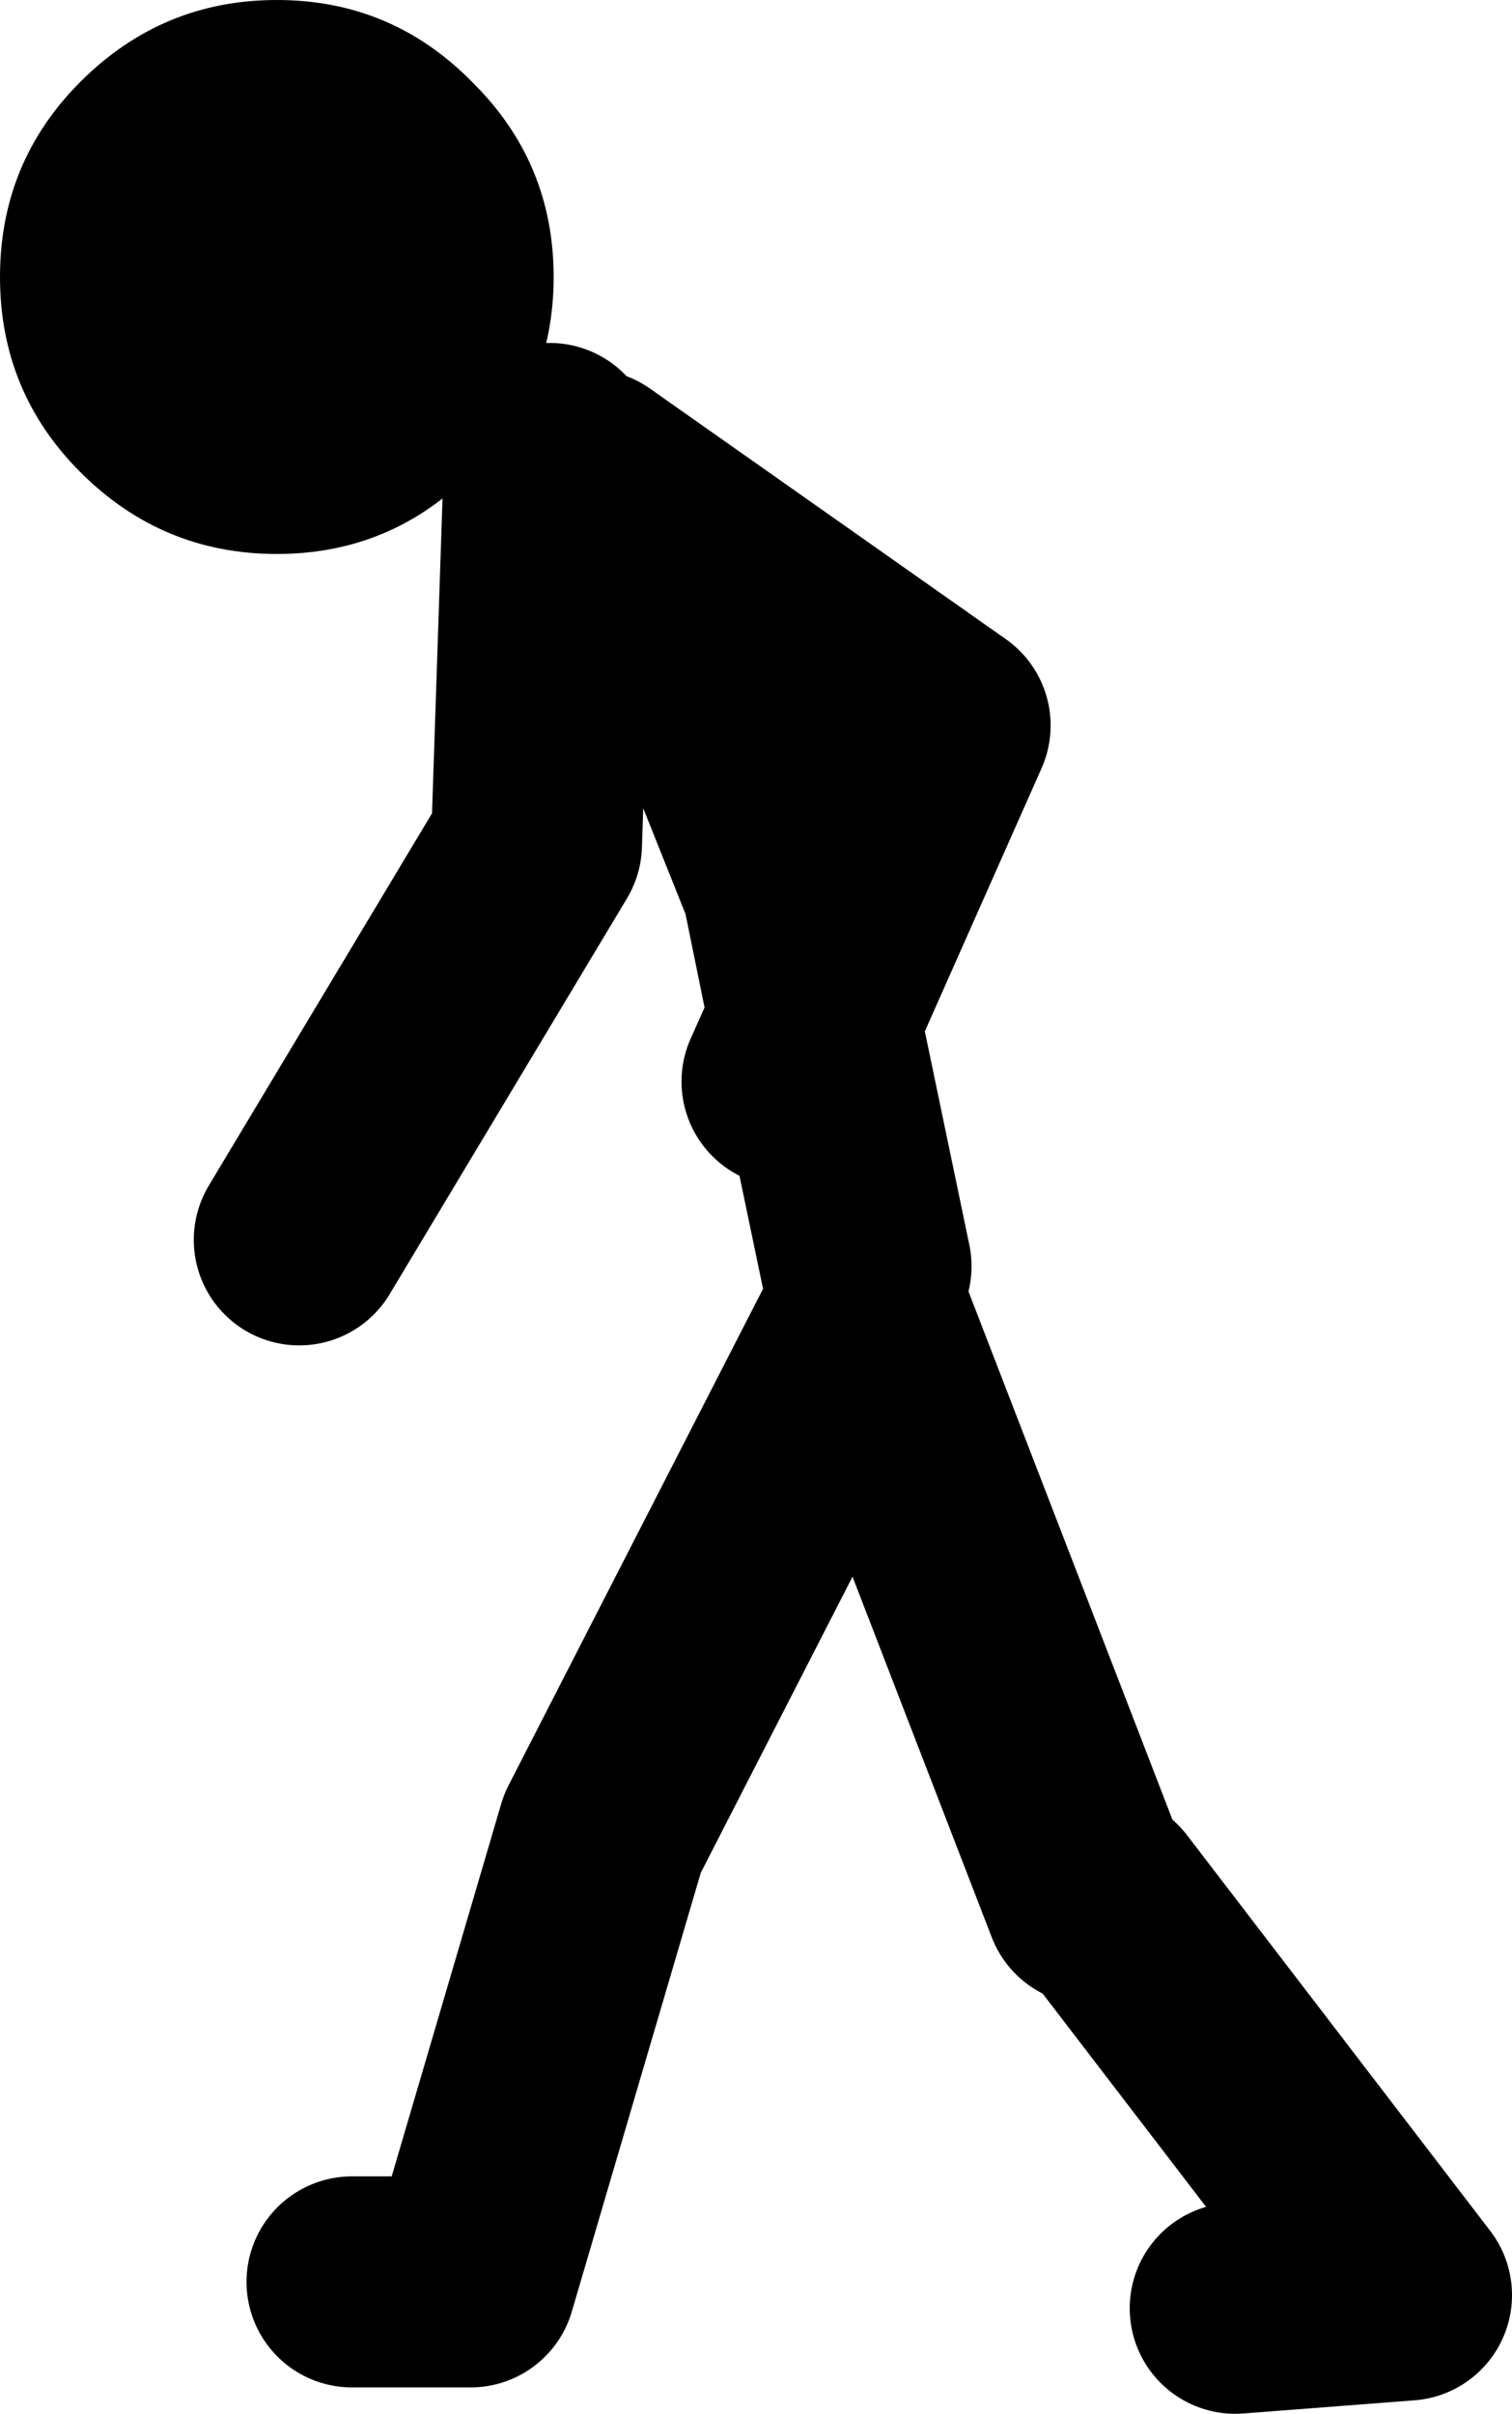
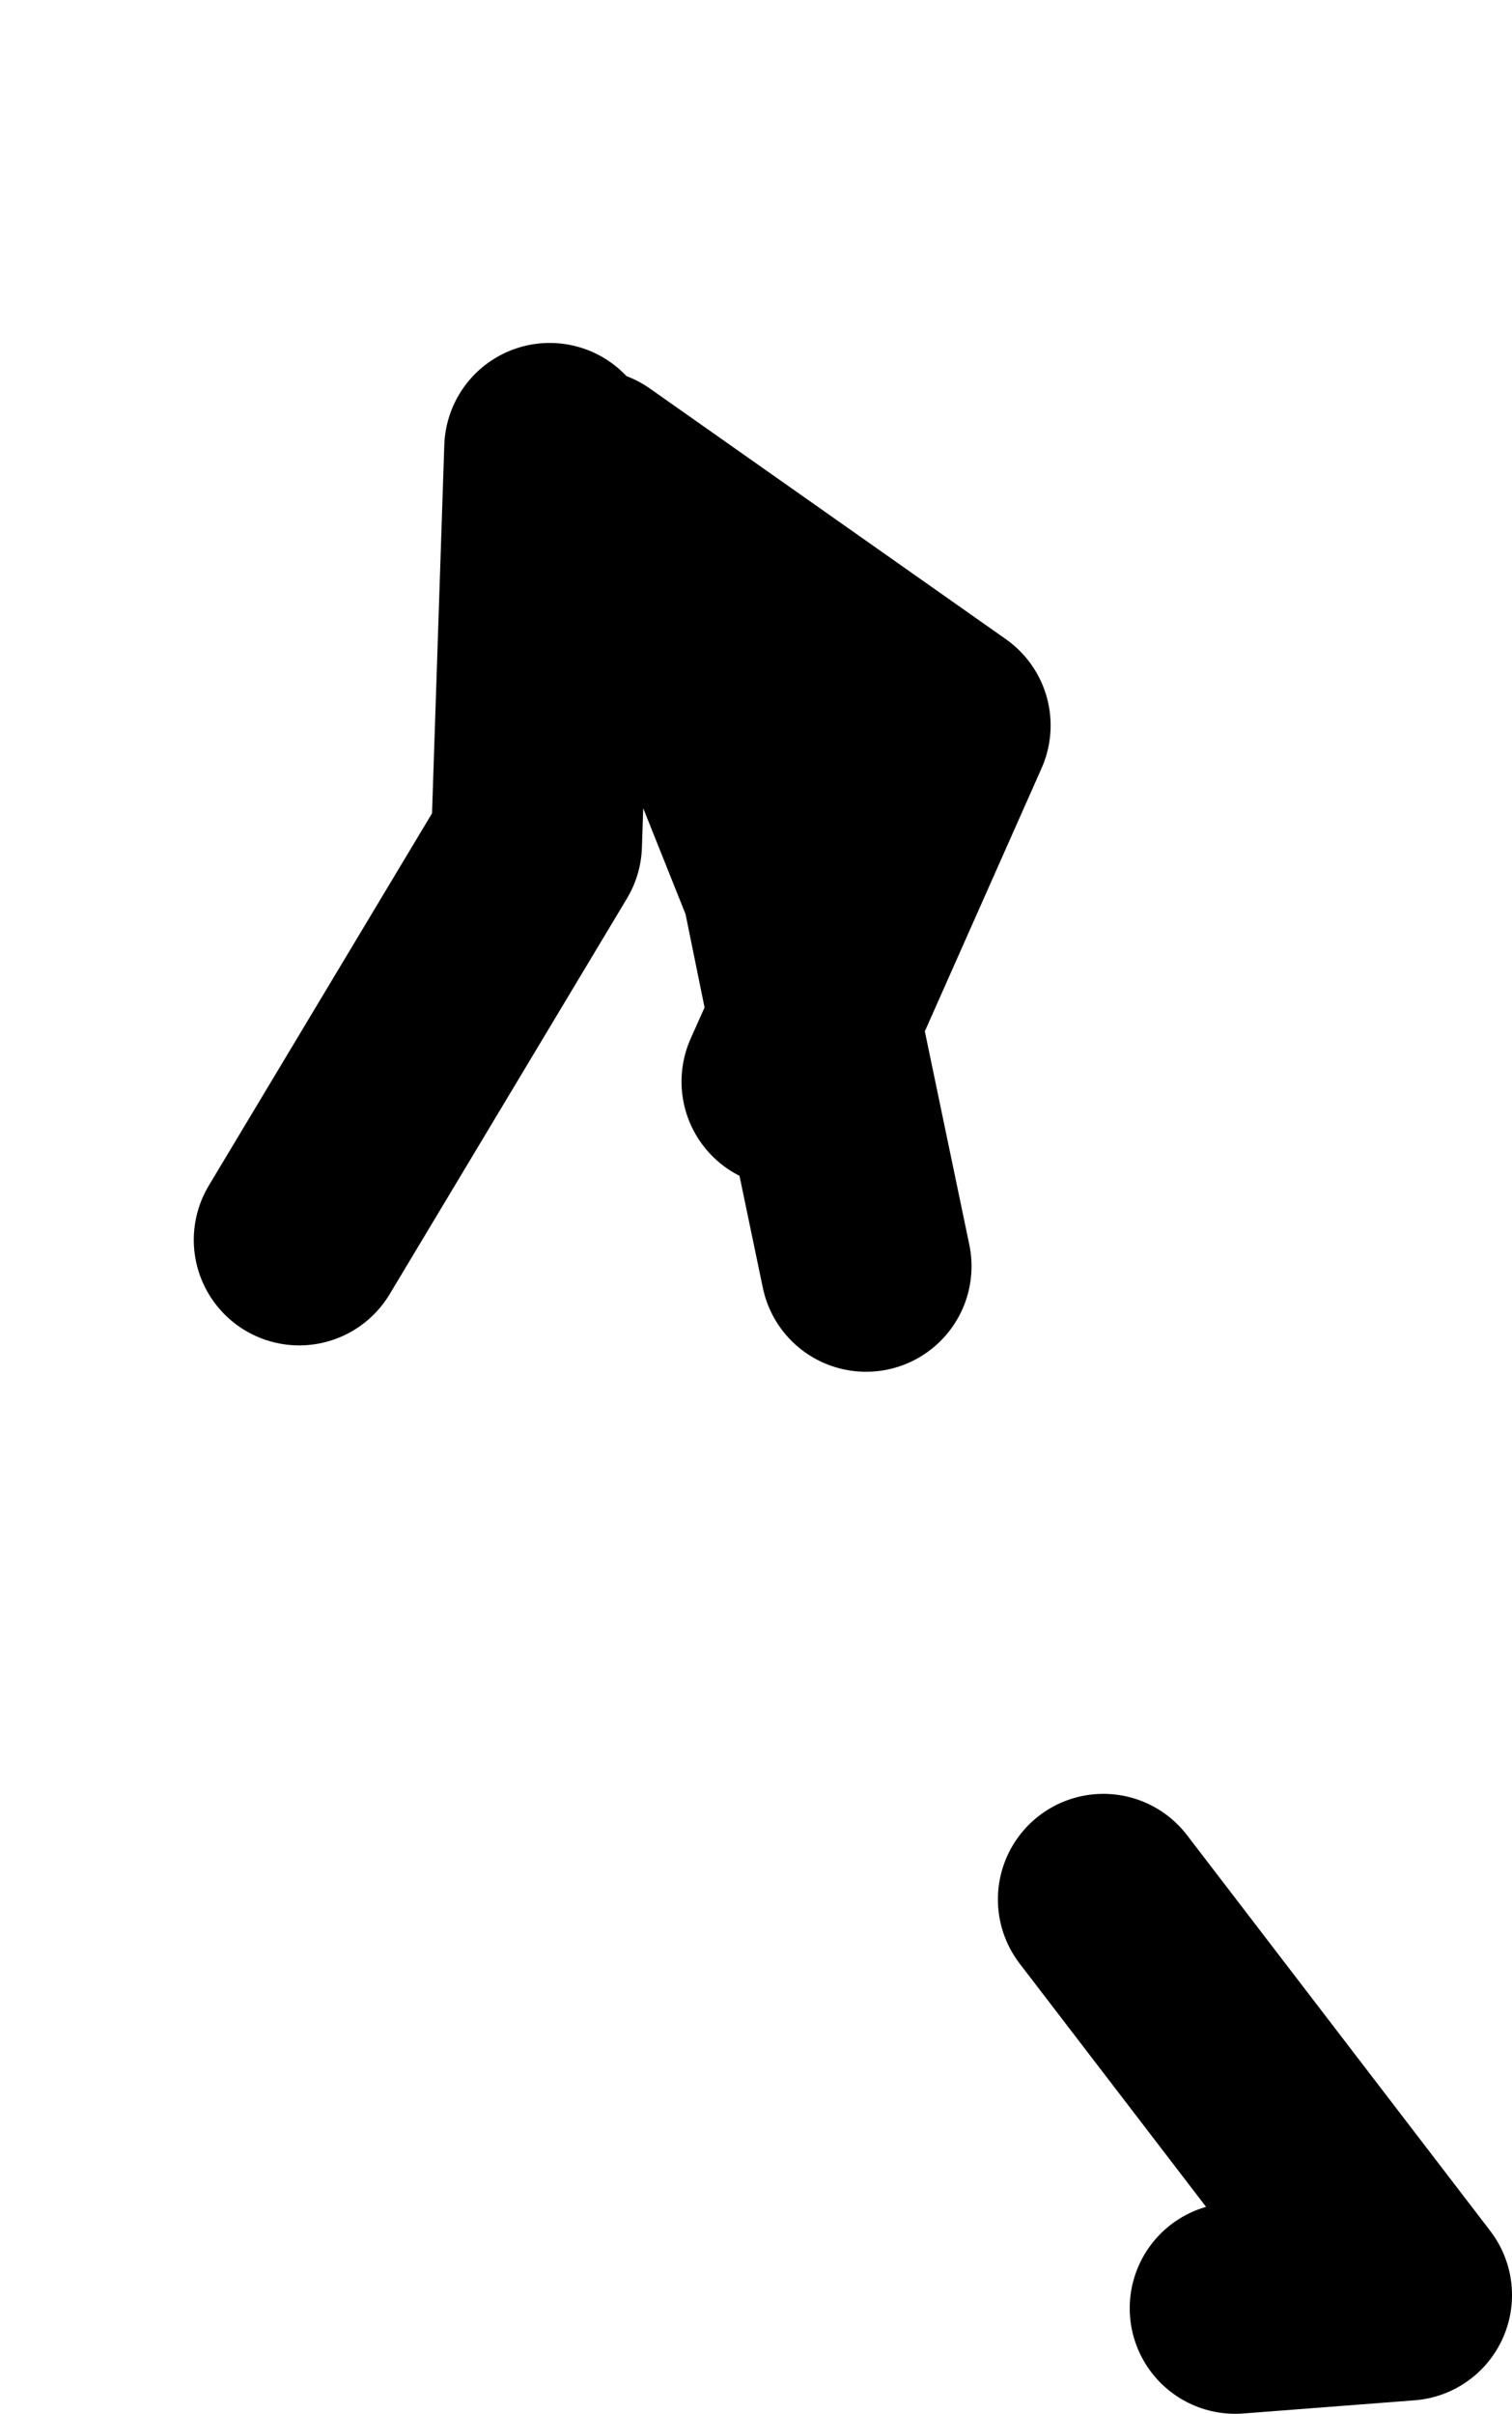
<svg xmlns="http://www.w3.org/2000/svg" height="91.5px" width="57.35px">
  <g transform="matrix(1.0, 0.0, 0.0, 1.0, -161.7, 84.5)">
-     <path d="M191.55 -43.5 L192.6 -45.85 191.55 -51.0 186.55 -63.5 182.55 -67.5 182.05 -52.5 173.05 -37.5 M184.05 -66.5 L197.55 -57.0 192.6 -45.85 194.55 -36.5 M175.05 2.0 L179.55 2.0 184.55 -15.0 194.55 -34.5 203.05 -12.5 M203.55 -12.5 L215.05 2.5 208.55 3.0" fill="none" stroke="#000000" stroke-linecap="round" stroke-linejoin="round" stroke-width="8.0" />
-     <path d="M179.6 -81.4 Q182.7 -78.35 182.7 -74.0 182.7 -69.65 179.6 -66.6 176.55 -63.5 172.2 -63.5 167.85 -63.5 164.75 -66.6 161.7 -69.65 161.7 -74.0 161.7 -78.35 164.75 -81.4 167.85 -84.5 172.2 -84.5 176.55 -84.5 179.6 -81.4" fill="#000000" fill-rule="evenodd" stroke="none" />
+     <path d="M191.55 -43.5 L192.6 -45.85 191.55 -51.0 186.55 -63.5 182.55 -67.5 182.05 -52.5 173.05 -37.5 M184.05 -66.5 L197.55 -57.0 192.6 -45.85 194.55 -36.5 M175.05 2.0 M203.55 -12.5 L215.05 2.5 208.55 3.0" fill="none" stroke="#000000" stroke-linecap="round" stroke-linejoin="round" stroke-width="8.0" />
  </g>
</svg>